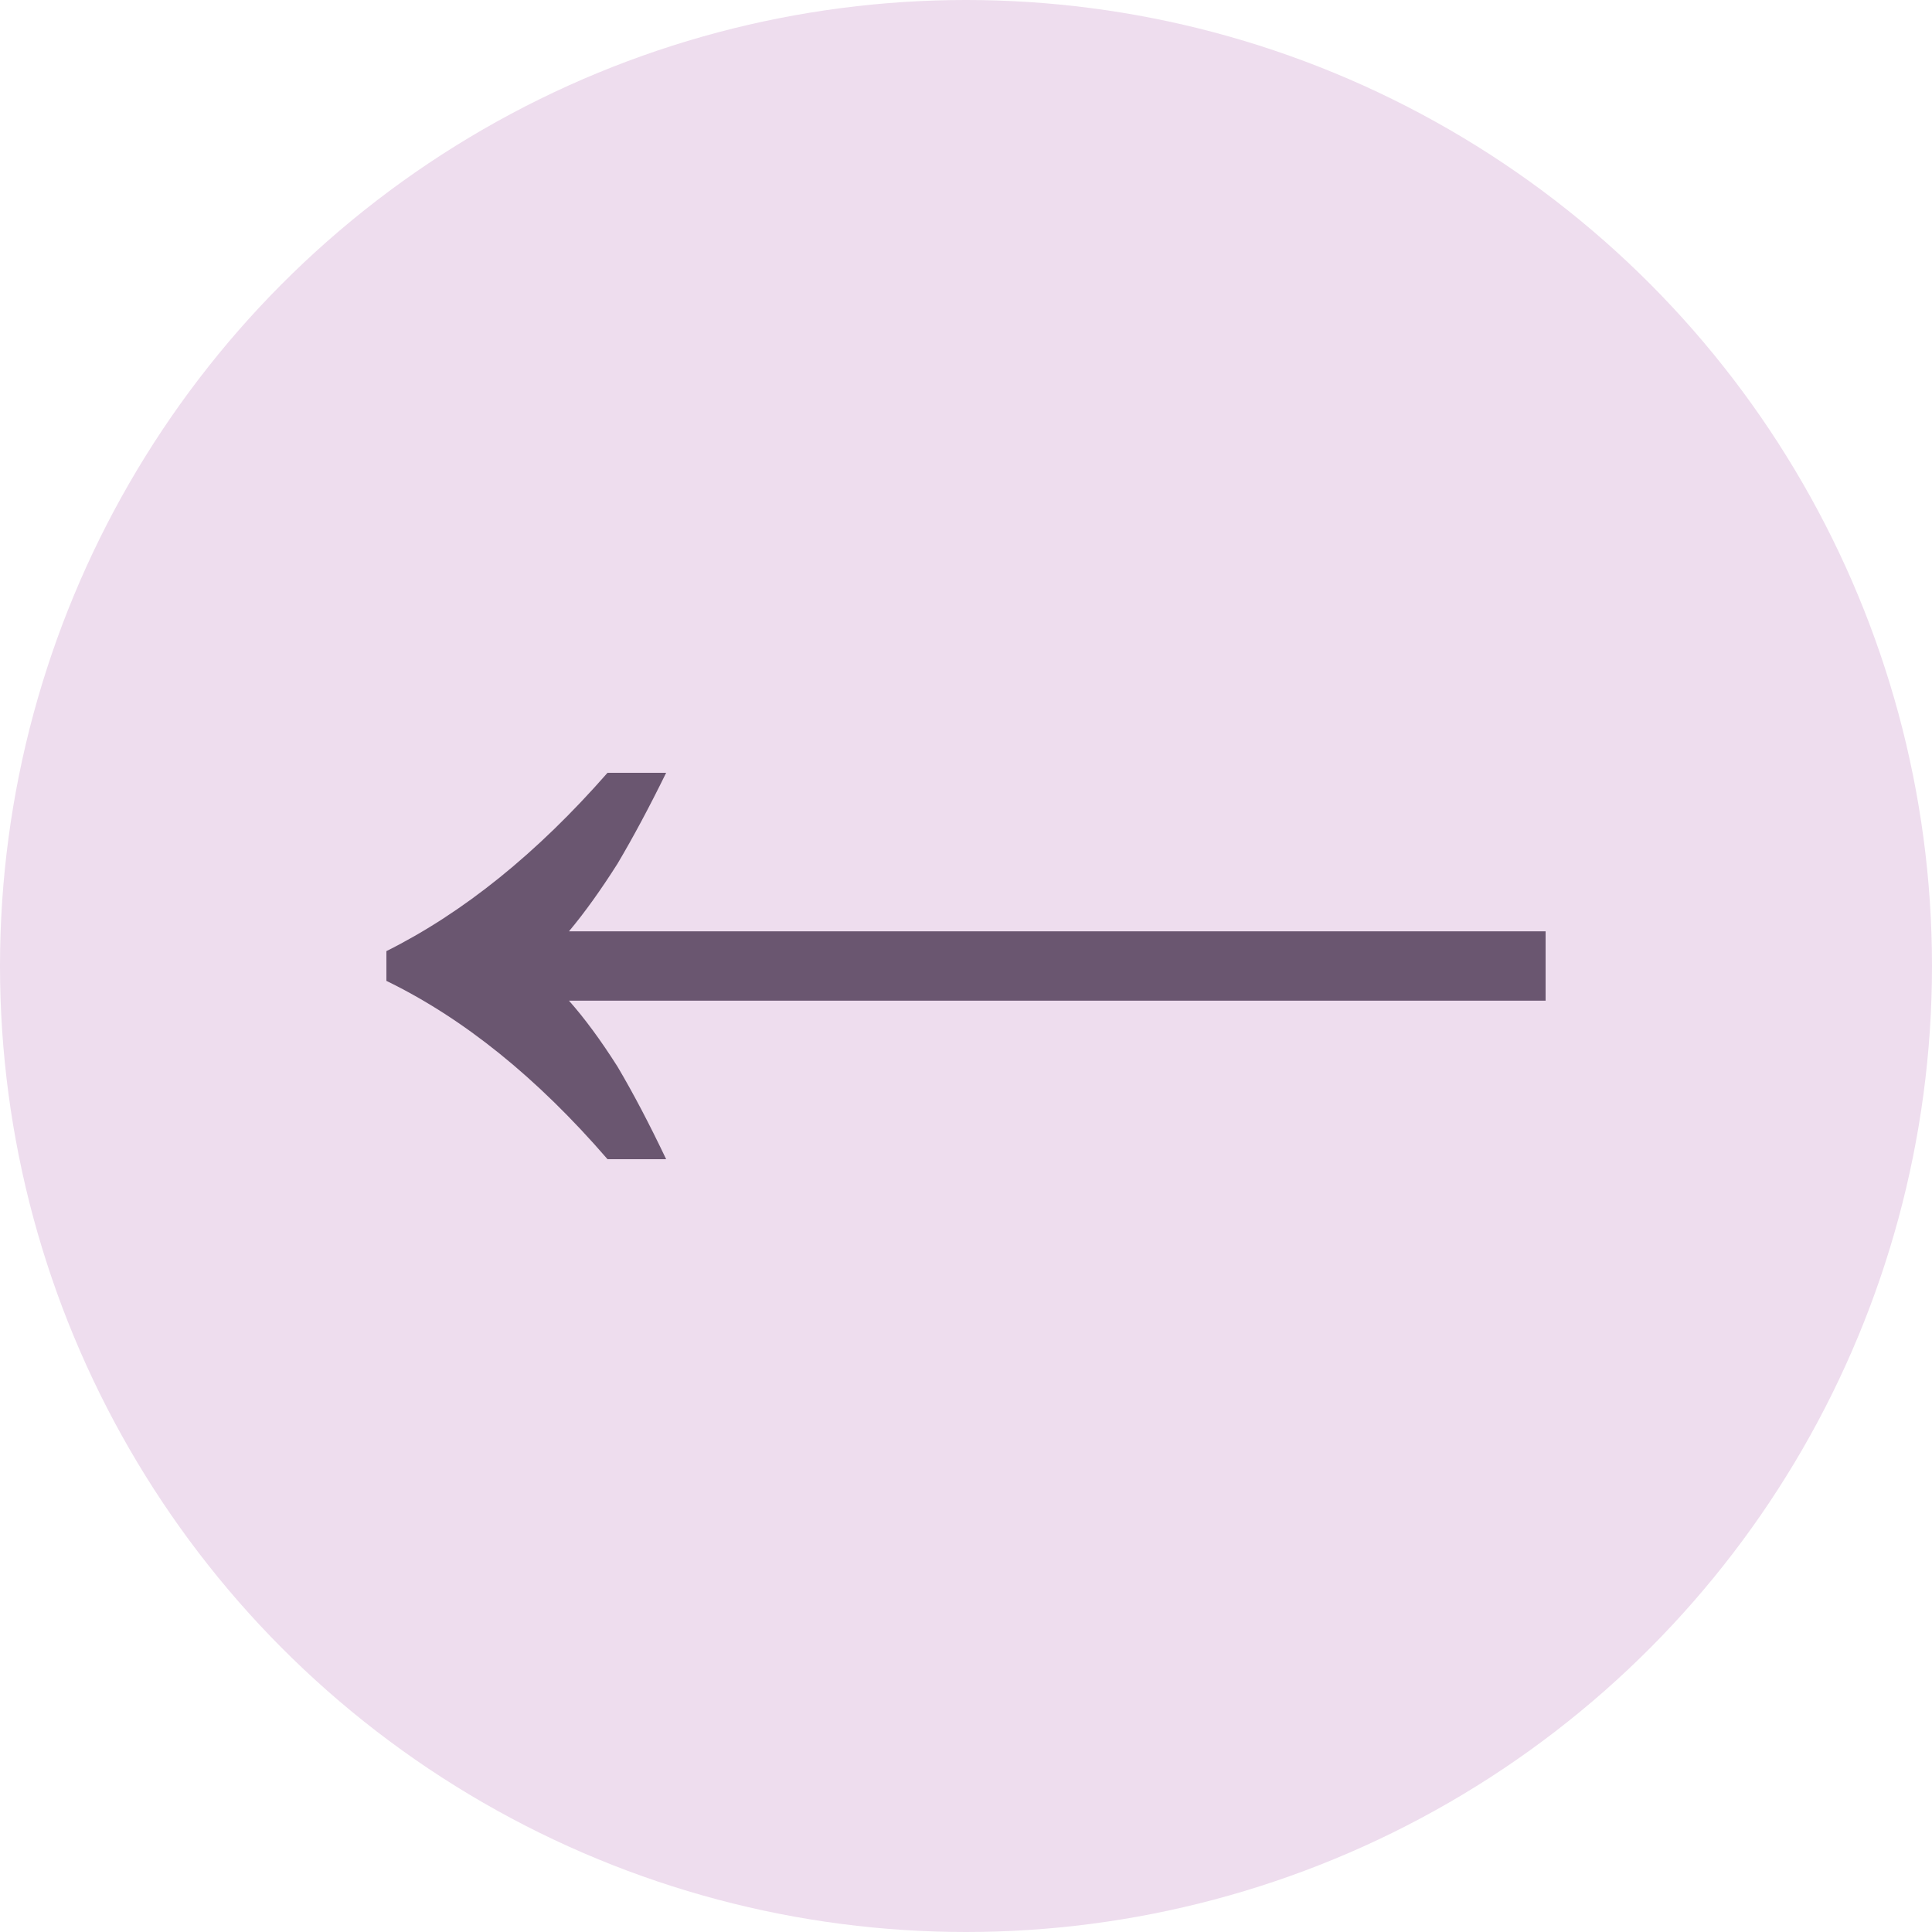
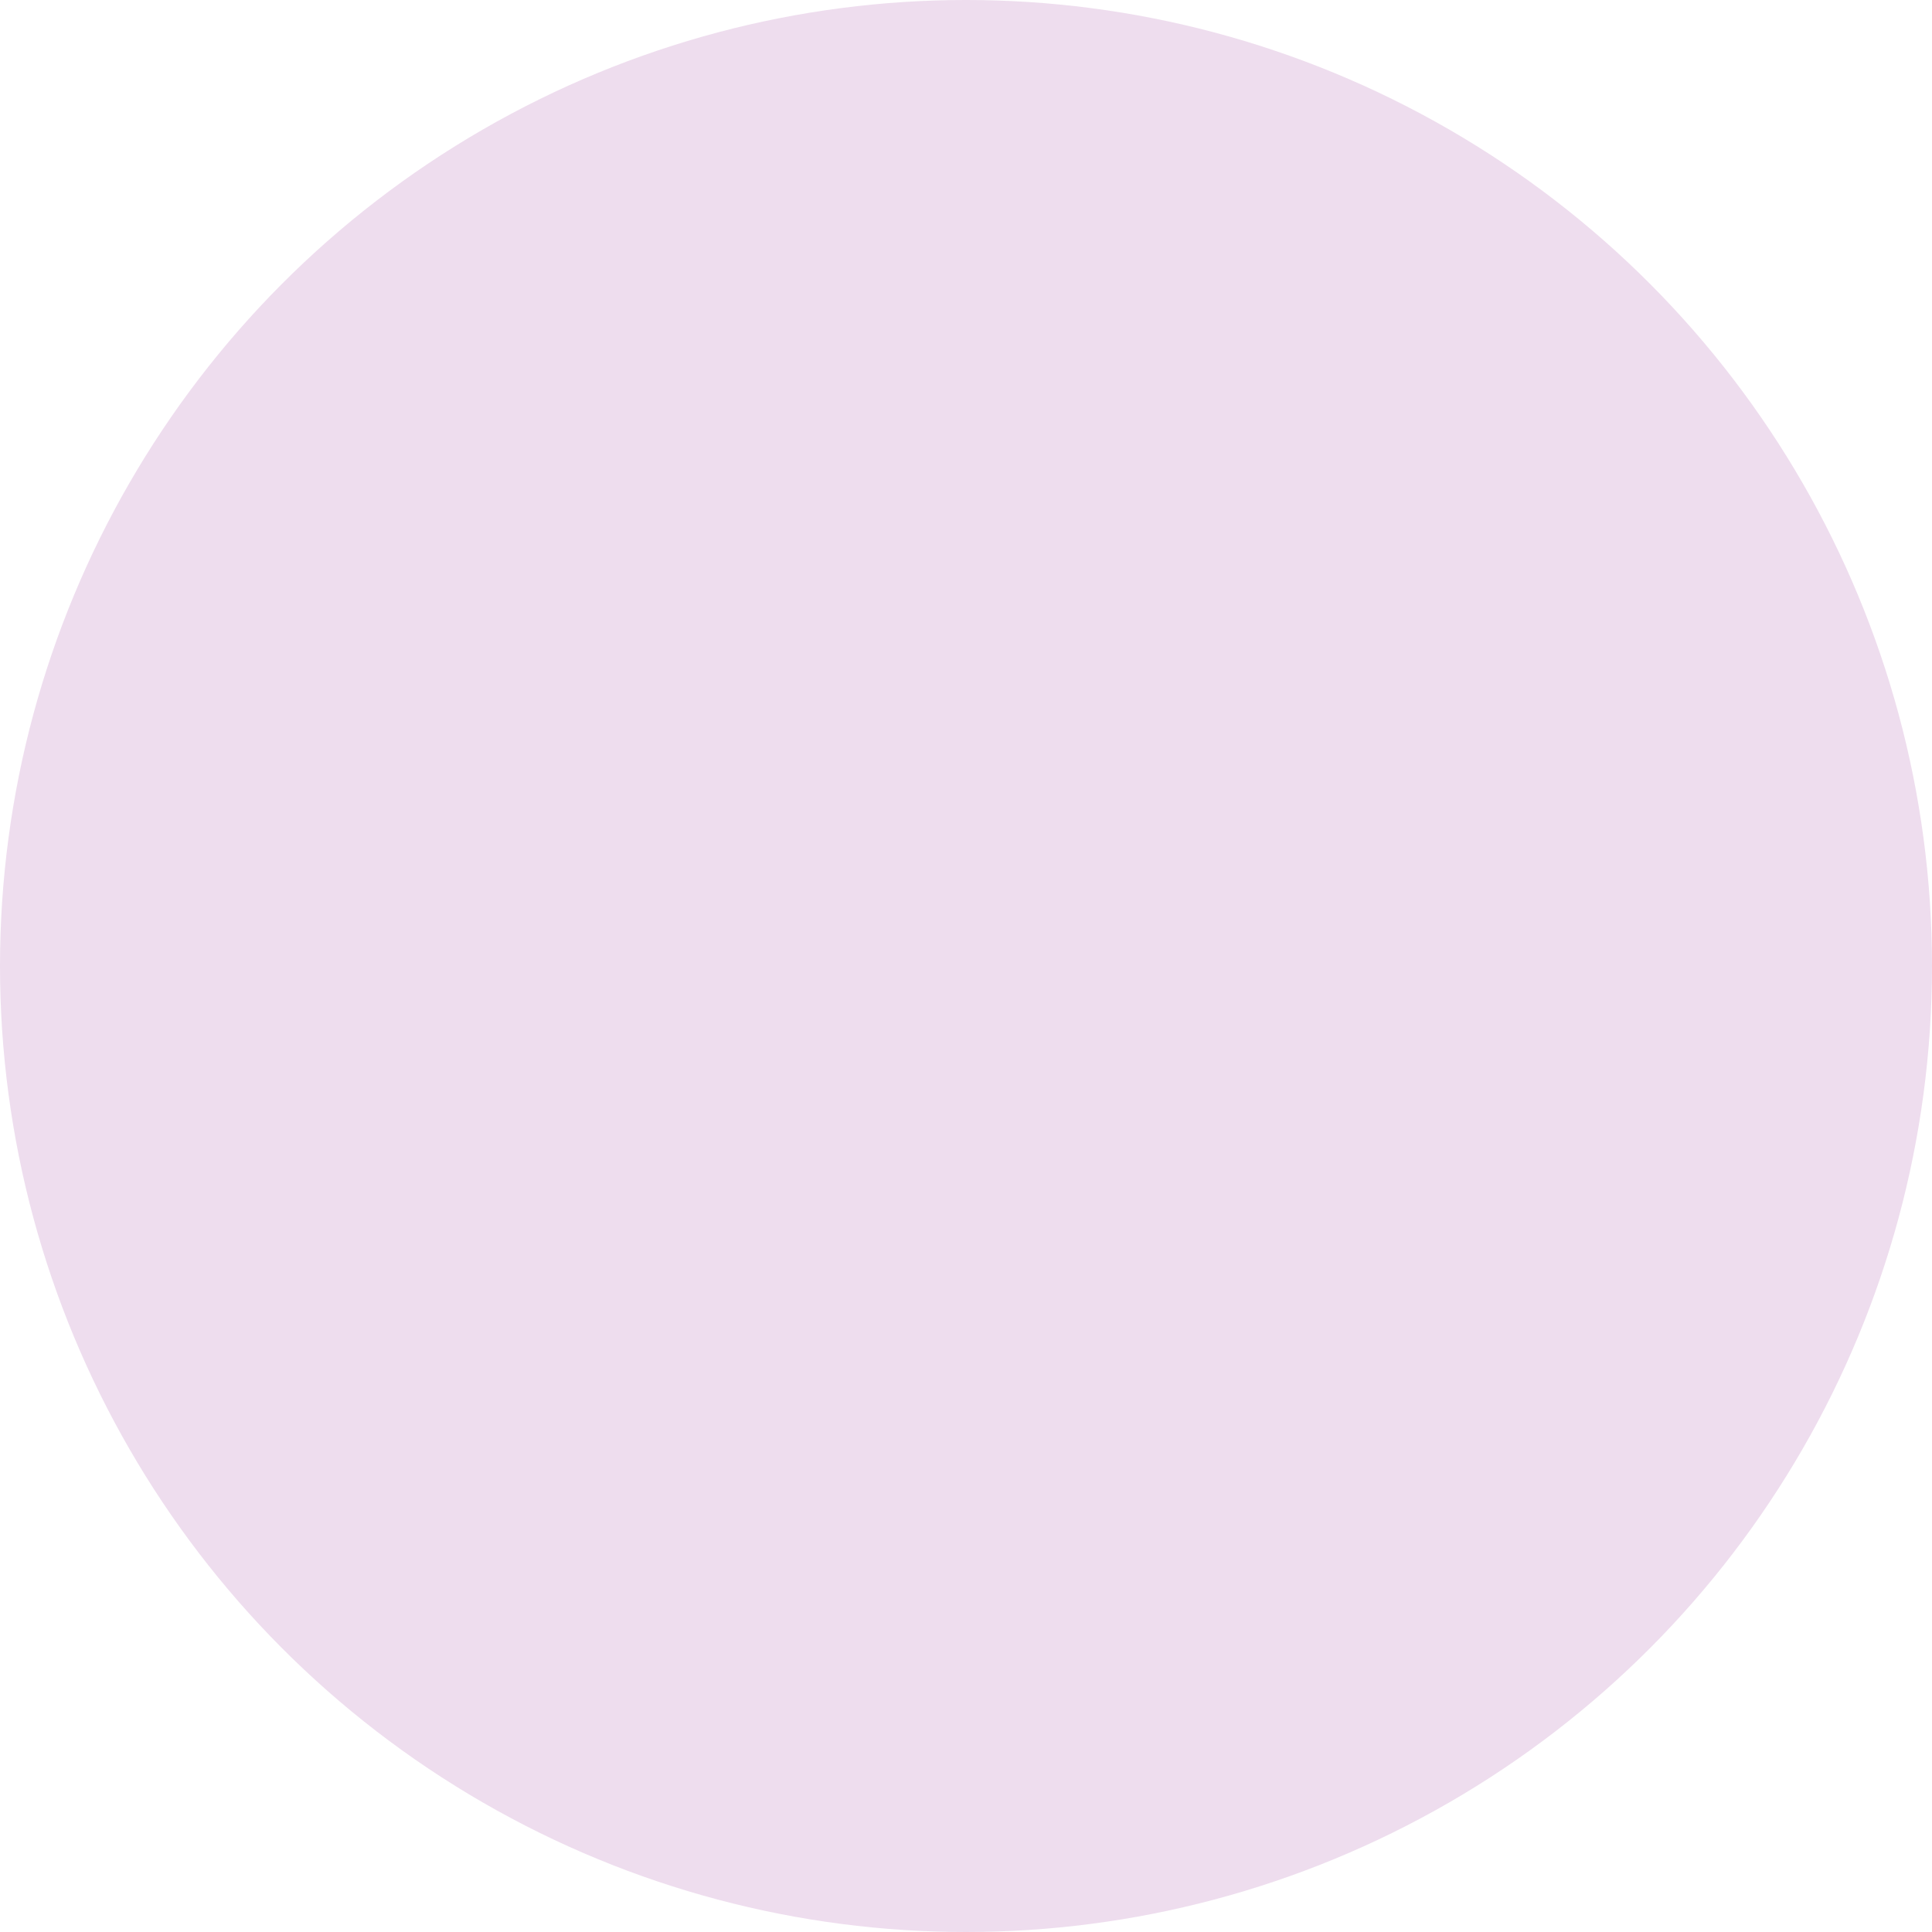
<svg xmlns="http://www.w3.org/2000/svg" width="40" height="40" viewBox="0 0 40 40" fill="none">
  <circle cx="20" cy="20" r="20" fill="#EEDDEE" />
-   <path d="M13.792 24C13.445 23.271 13.11 22.633 12.786 22.085C12.439 21.538 12.104 21.083 11.78 20.718H32V19.282H11.78C12.104 18.895 12.439 18.427 12.786 17.88C13.11 17.333 13.445 16.707 13.792 16H12.578C11.121 17.664 9.595 18.895 8 19.692V20.308C9.595 21.083 11.121 22.313 12.578 24H13.792Z" fill="#6A5670" />
</svg>